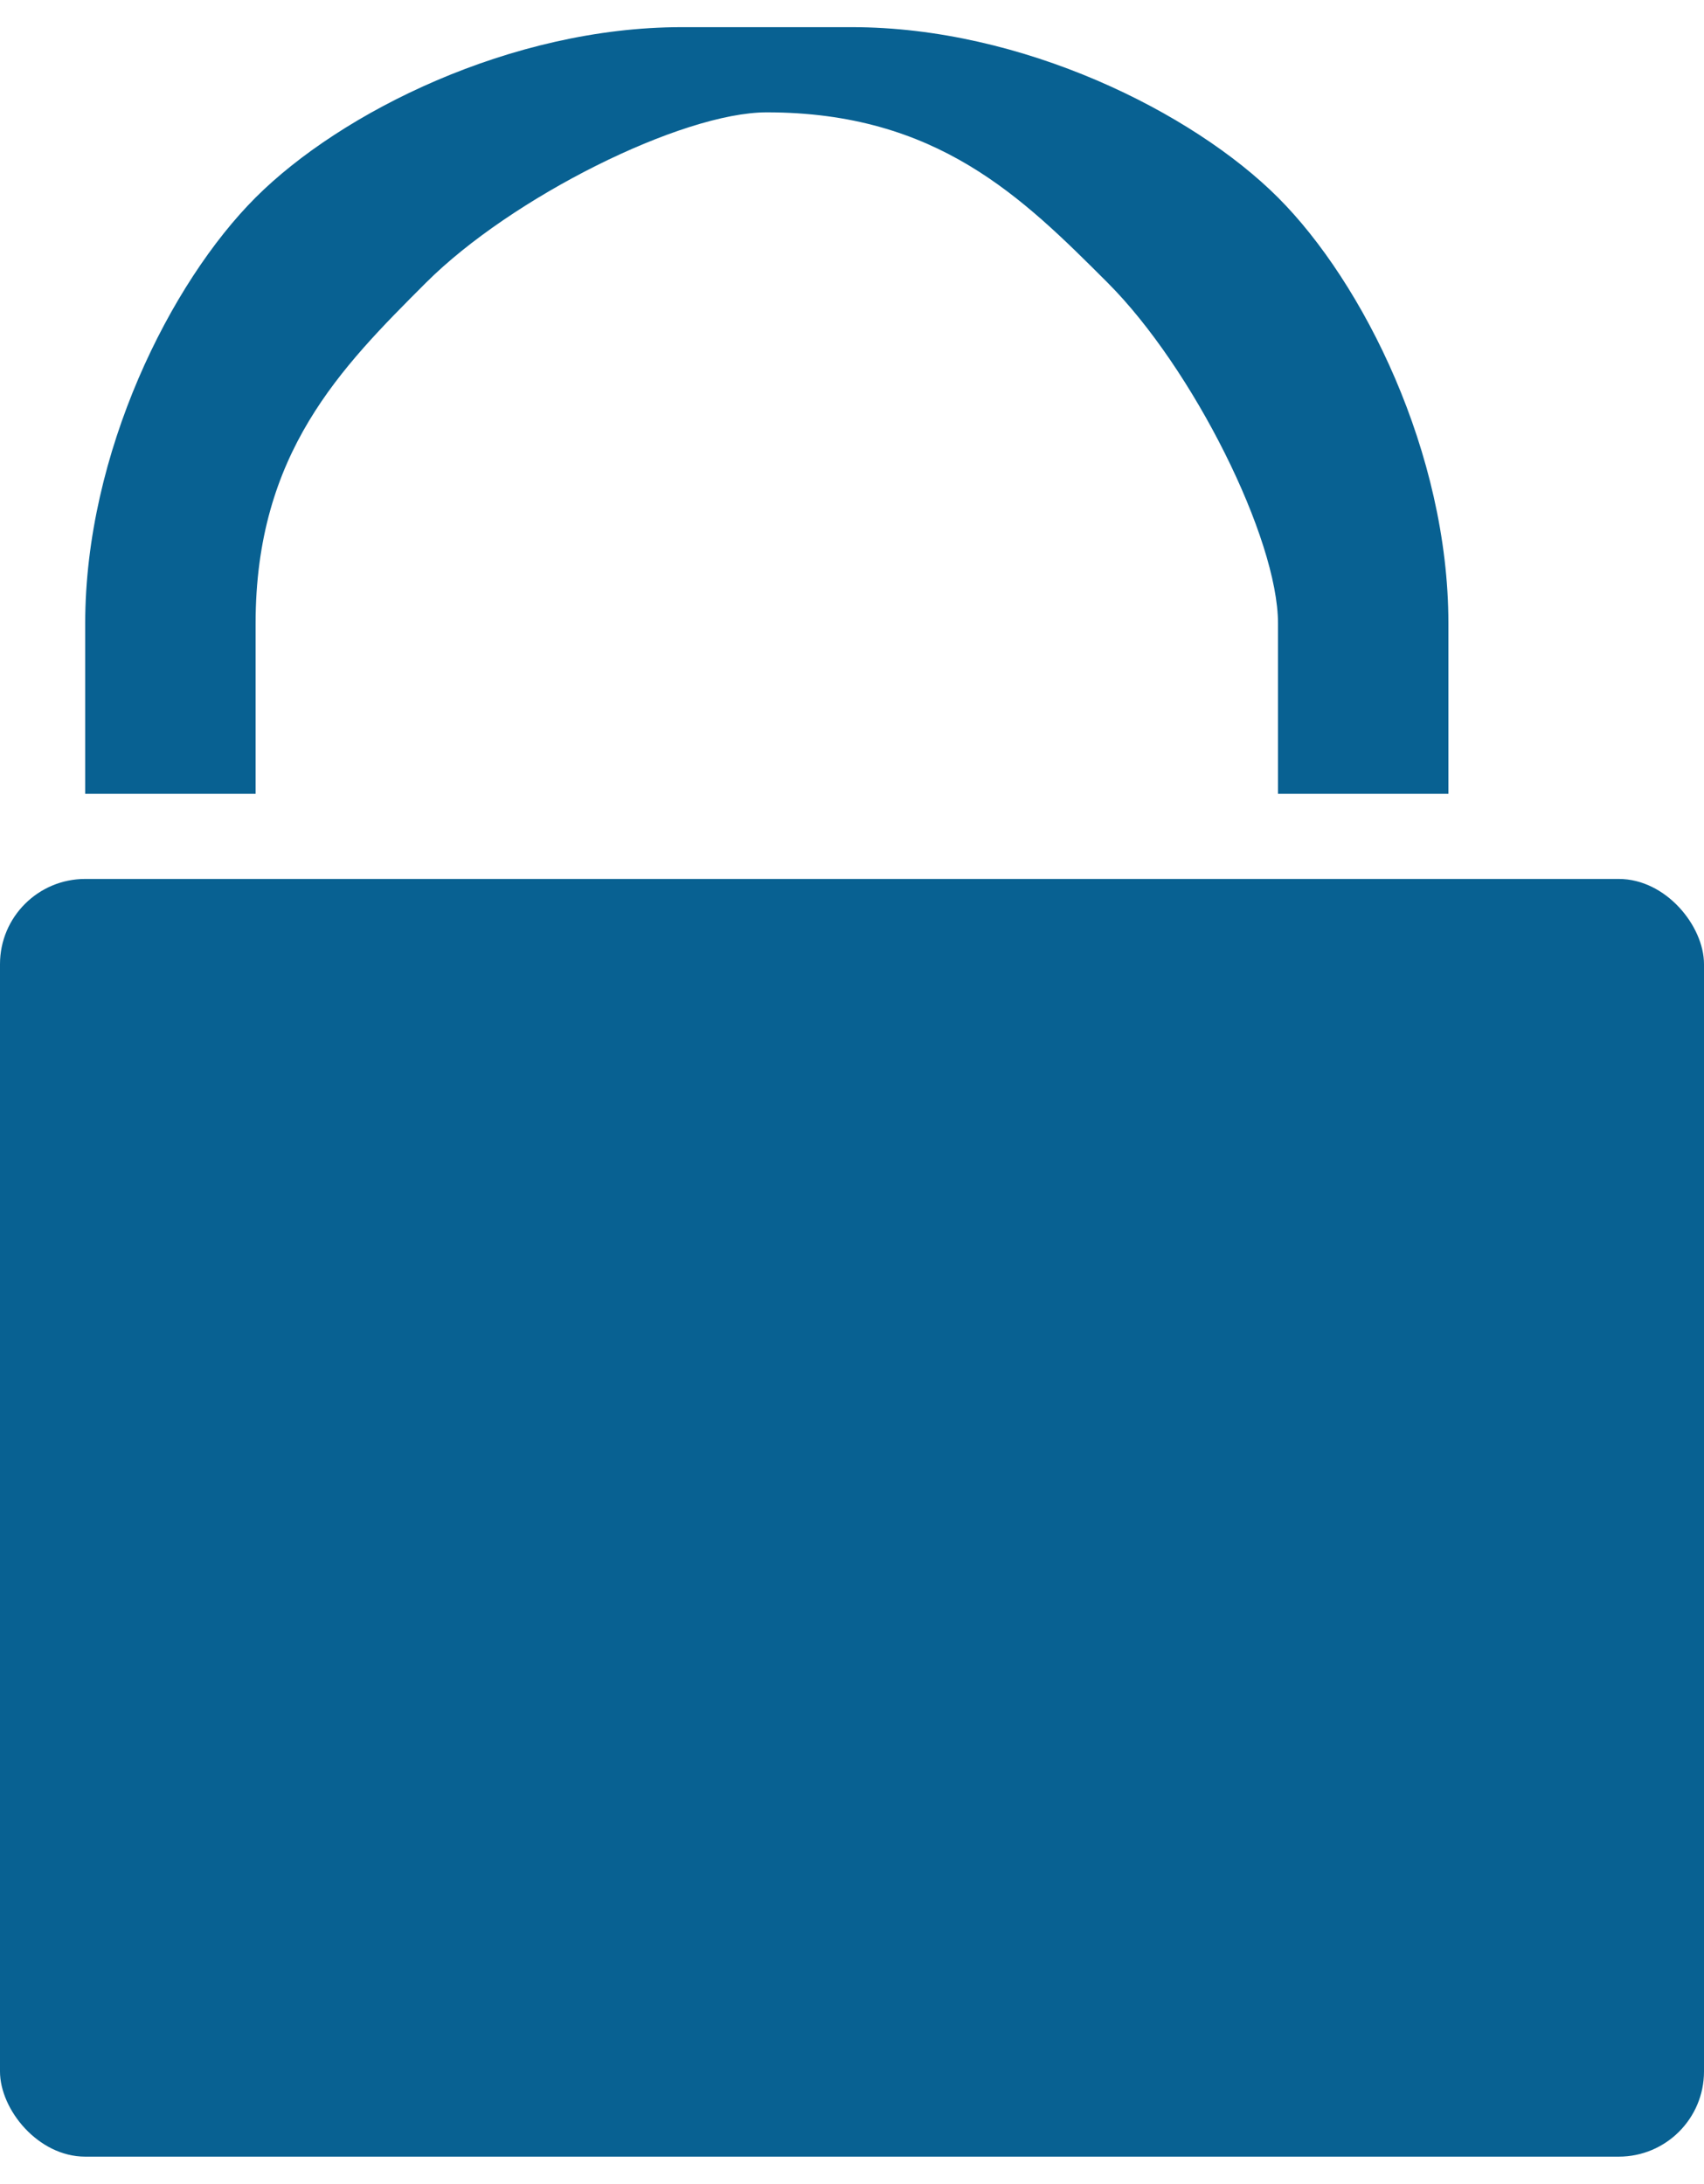
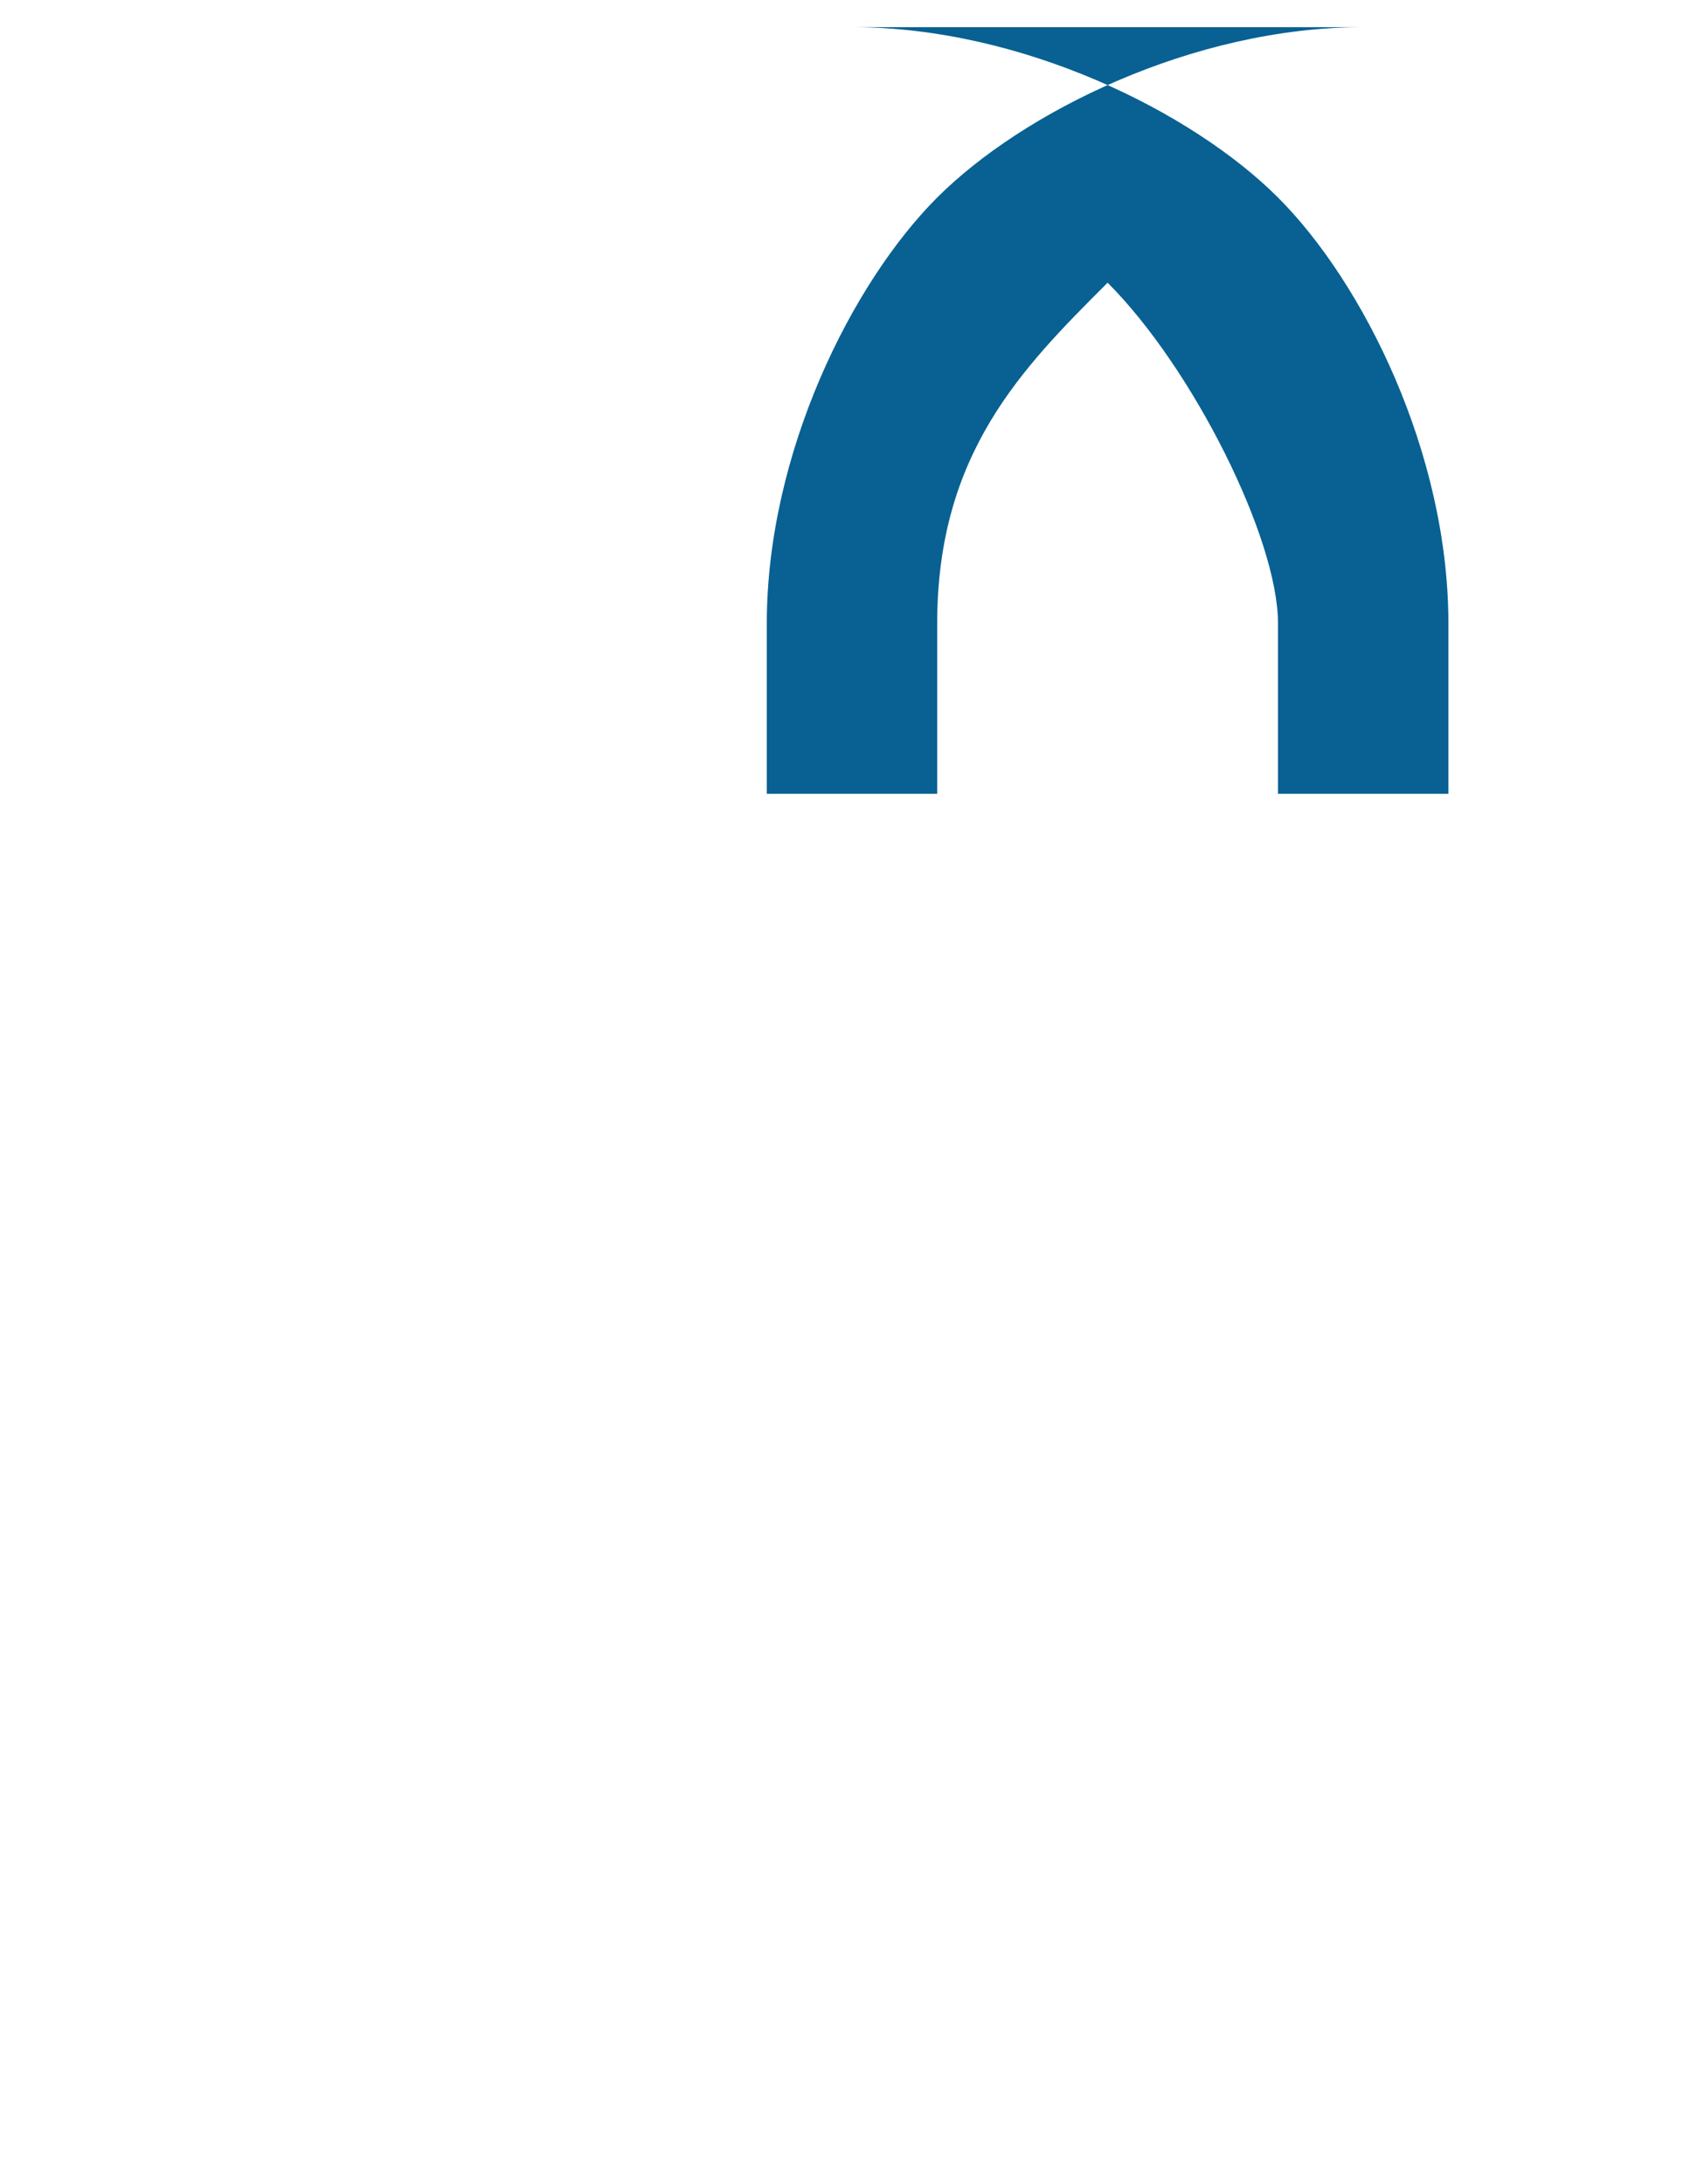
<svg xmlns="http://www.w3.org/2000/svg" xml:space="preserve" width="2.015mm" height="2.583mm" version="1.1" style="shape-rendering:geometricPrecision; text-rendering:geometricPrecision; image-rendering:optimizeQuality; fill-rule:evenodd; clip-rule:evenodd" viewBox="0 0 0.2 0.25">
  <defs>
    <style type="text/css">
   
    .fil1 {fill:#086192}
    .fil0 {fill:#086192;fill-rule:nonzero}
   
  </style>
  </defs>
  <g id="Vrstva_x0020_1">
    <g id="_1674306224880">
-       <path class="fil0" d="M0.1 0c0.02,0 0.04,0.01 0.05,0.02l0 0c0.01,0.01 0.02,0.03 0.02,0.05l0 0.02 -0.02 0 0 -0.02c0,-0.01 -0.01,-0.03 -0.02,-0.04l-0 -0c-0.01,-0.01 -0.02,-0.02 -0.04,-0.02 -0.01,0 -0.03,0.01 -0.04,0.02l-0 0c-0.01,0.01 -0.02,0.02 -0.02,0.04l0 0.02 -0.02 0 0 -0.02c0,-0.02 0.01,-0.04 0.02,-0.05l0 -0c0.01,-0.01 0.03,-0.02 0.05,-0.02z" />
-       <rect class="fil1" y="0.1" width="0.2" height="0.15" rx="0.01" ry="0.01" />
+       <path class="fil0" d="M0.1 0c0.02,0 0.04,0.01 0.05,0.02l0 0c0.01,0.01 0.02,0.03 0.02,0.05l0 0.02 -0.02 0 0 -0.02c0,-0.01 -0.01,-0.03 -0.02,-0.04l-0 -0l-0 0c-0.01,0.01 -0.02,0.02 -0.02,0.04l0 0.02 -0.02 0 0 -0.02c0,-0.02 0.01,-0.04 0.02,-0.05l0 -0c0.01,-0.01 0.03,-0.02 0.05,-0.02z" />
    </g>
  </g>
</svg>